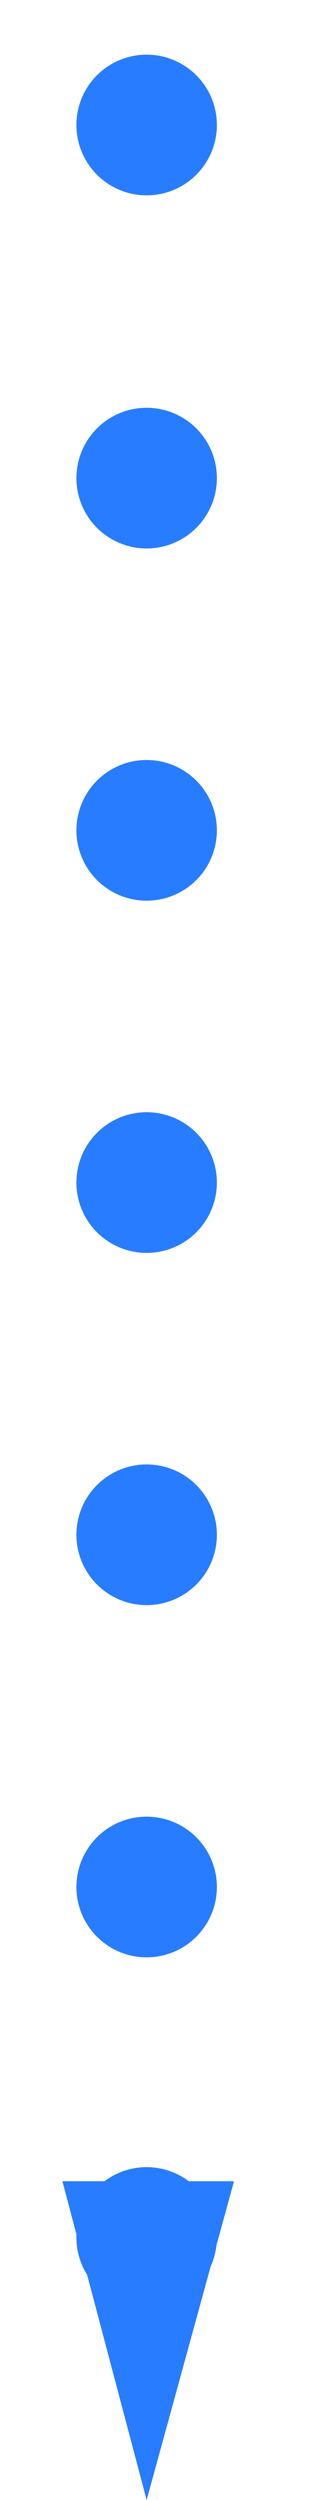
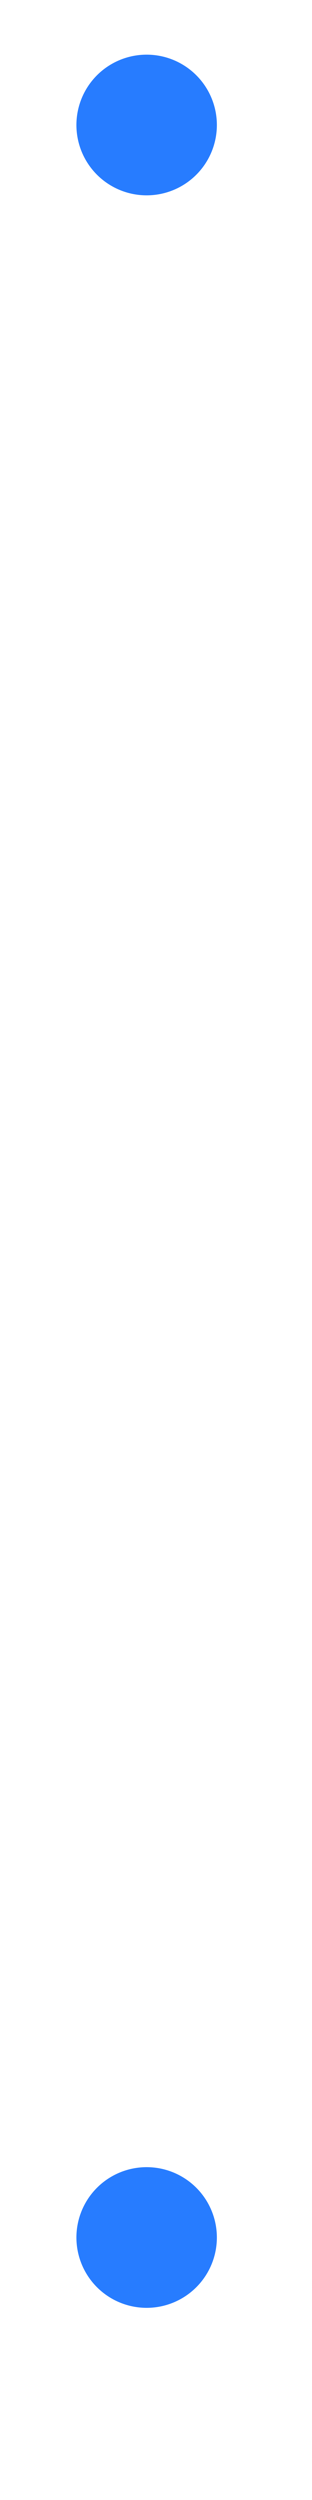
<svg xmlns="http://www.w3.org/2000/svg" version="1.1" id="Layer_1" x="0px" y="0px" viewBox="0 0 10 80" style="enable-background:new 0 0 10 80;" xml:space="preserve">
  <style type="text/css">
	.st0{fill:none;stroke:#277CFF;stroke-width:4.502;stroke-linecap:round;stroke-linejoin:round;}
	.st1{fill:none;stroke:#277CFF;stroke-width:4.502;stroke-linecap:round;stroke-linejoin:round;stroke-dasharray:0,11.271;}
	.st2{fill:#277CFF;}
</style>
  <g>
    <g>
      <line class="st0" x1="4.7" y1="4" x2="4.7" y2="4" />
-       <line class="st1" x1="4.7" y1="15.3" x2="4.7" y2="66" />
      <line class="st0" x1="4.7" y1="71.6" x2="4.7" y2="71.6" />
      <g>
-         <polygon class="st2" points="2,69.8 4.7,80 7.5,69.8    " />
-       </g>
+         </g>
    </g>
  </g>
</svg>